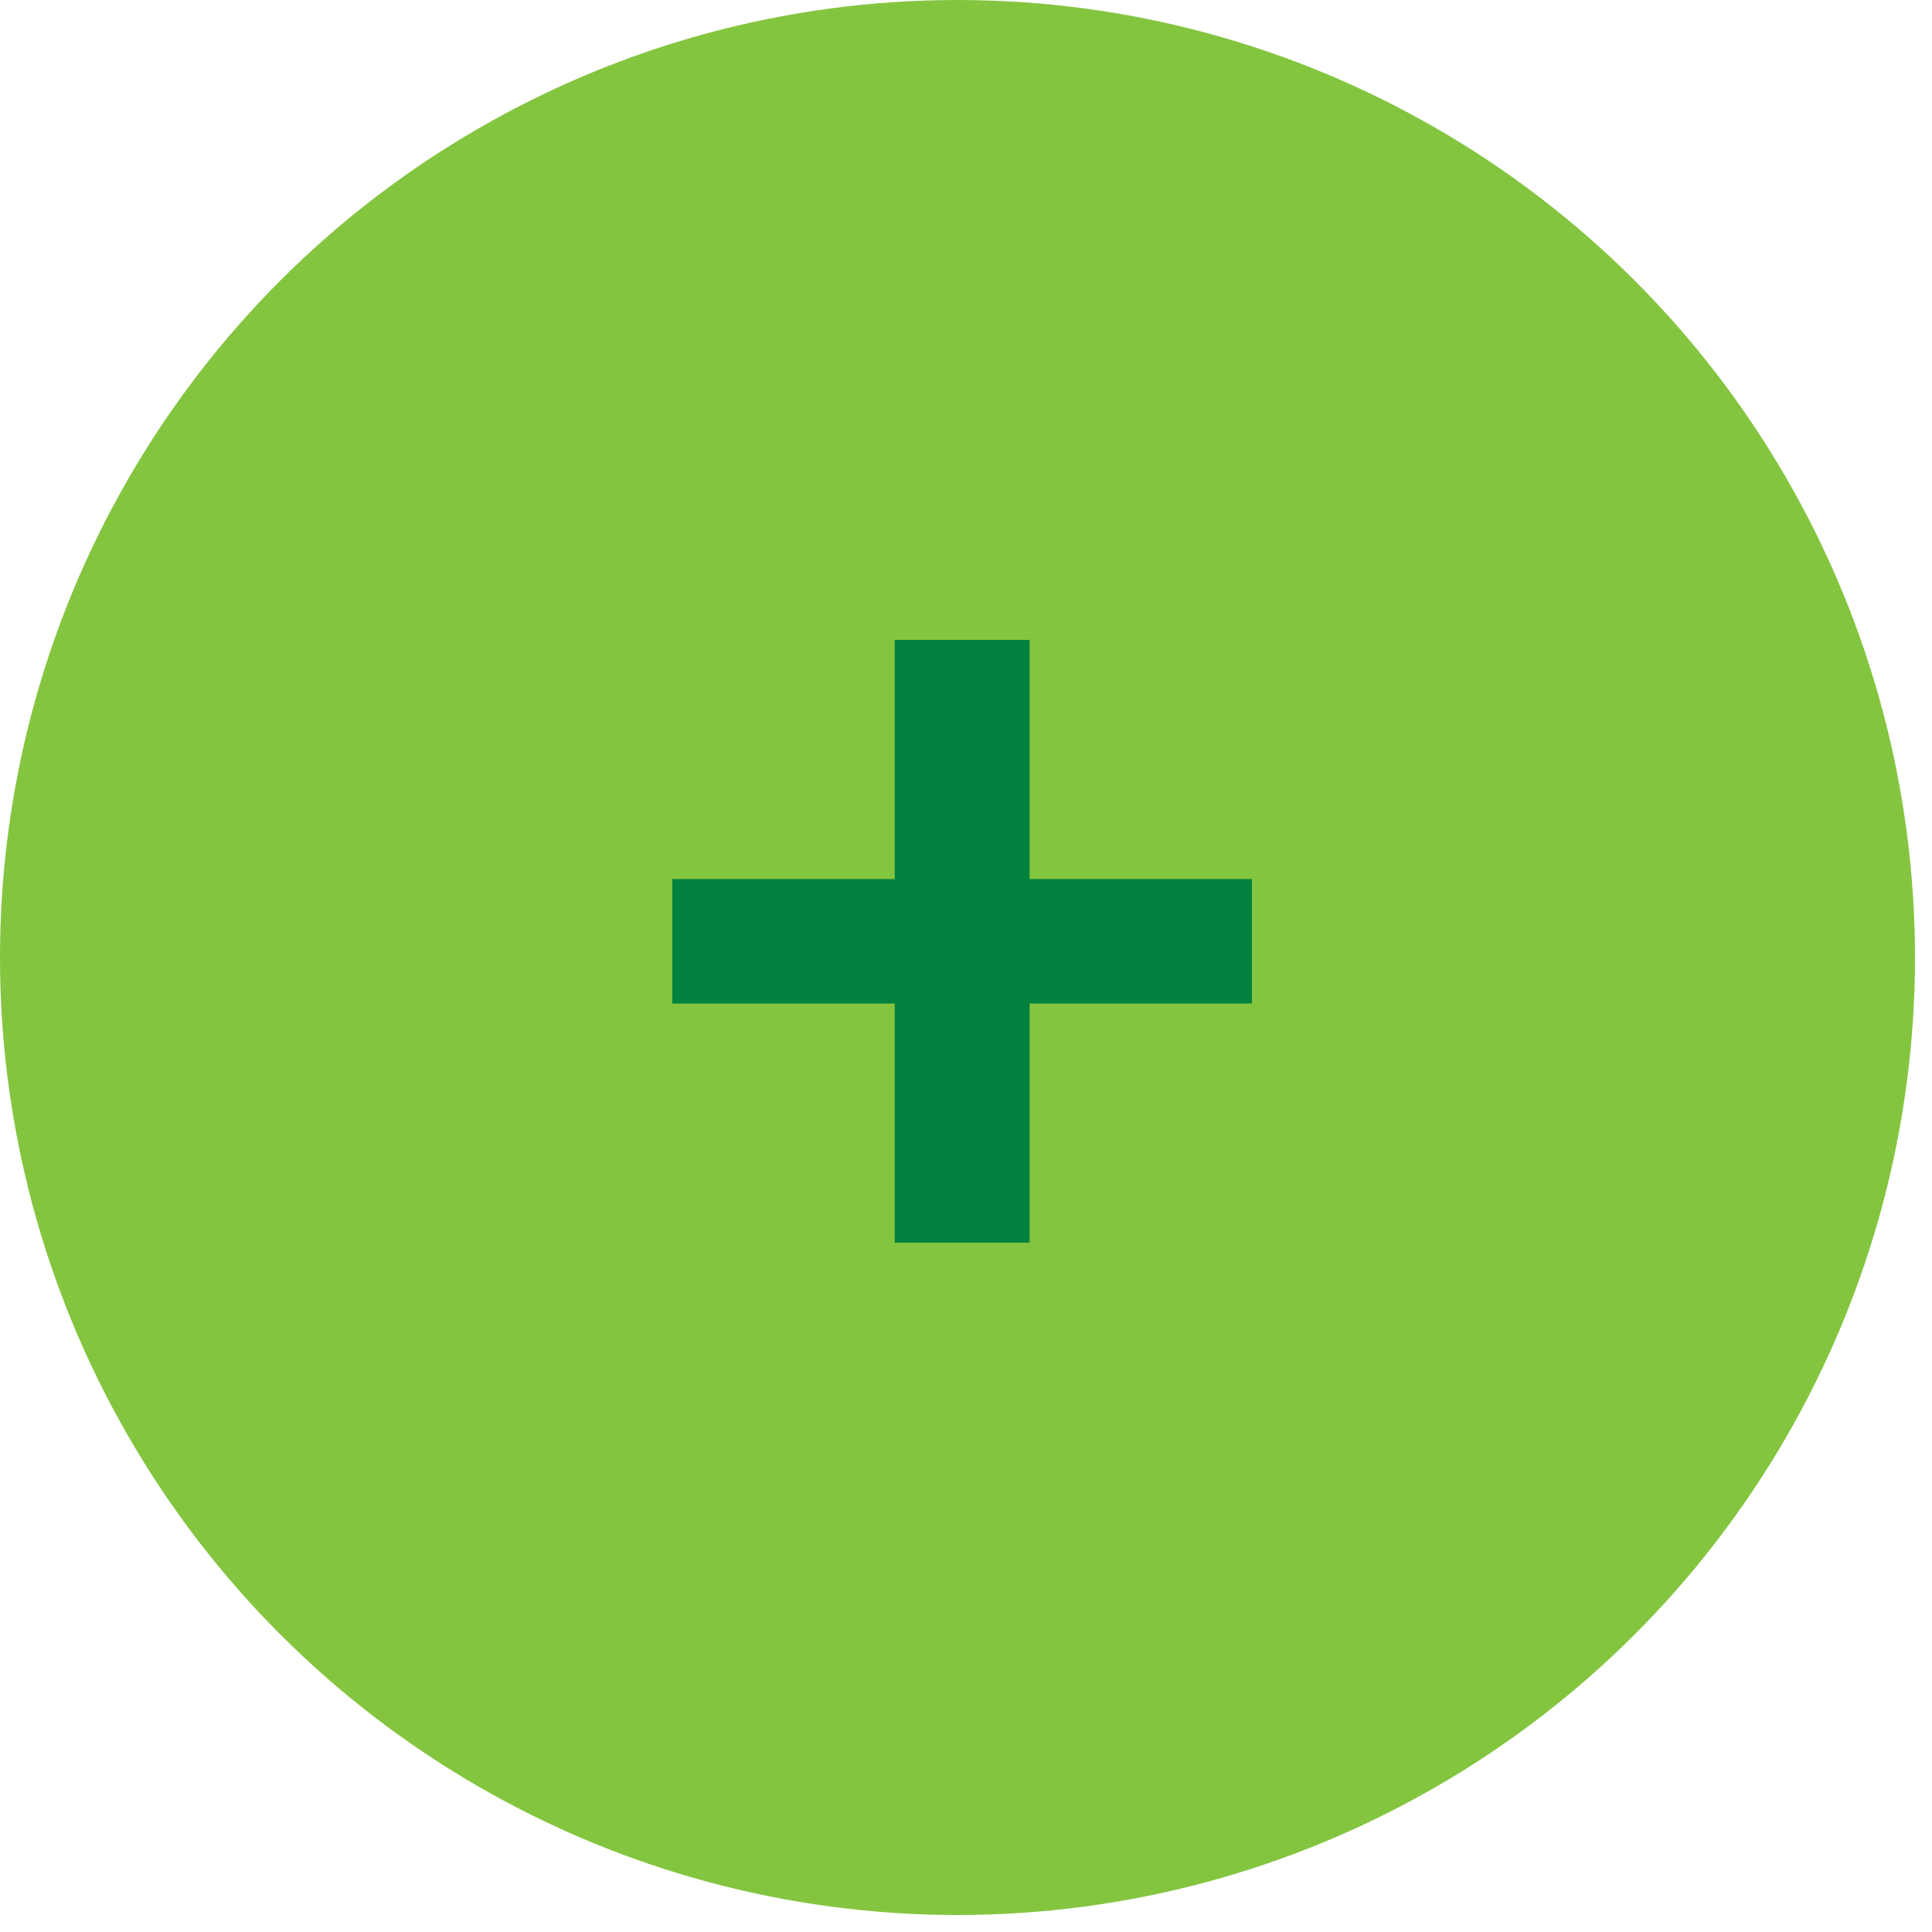
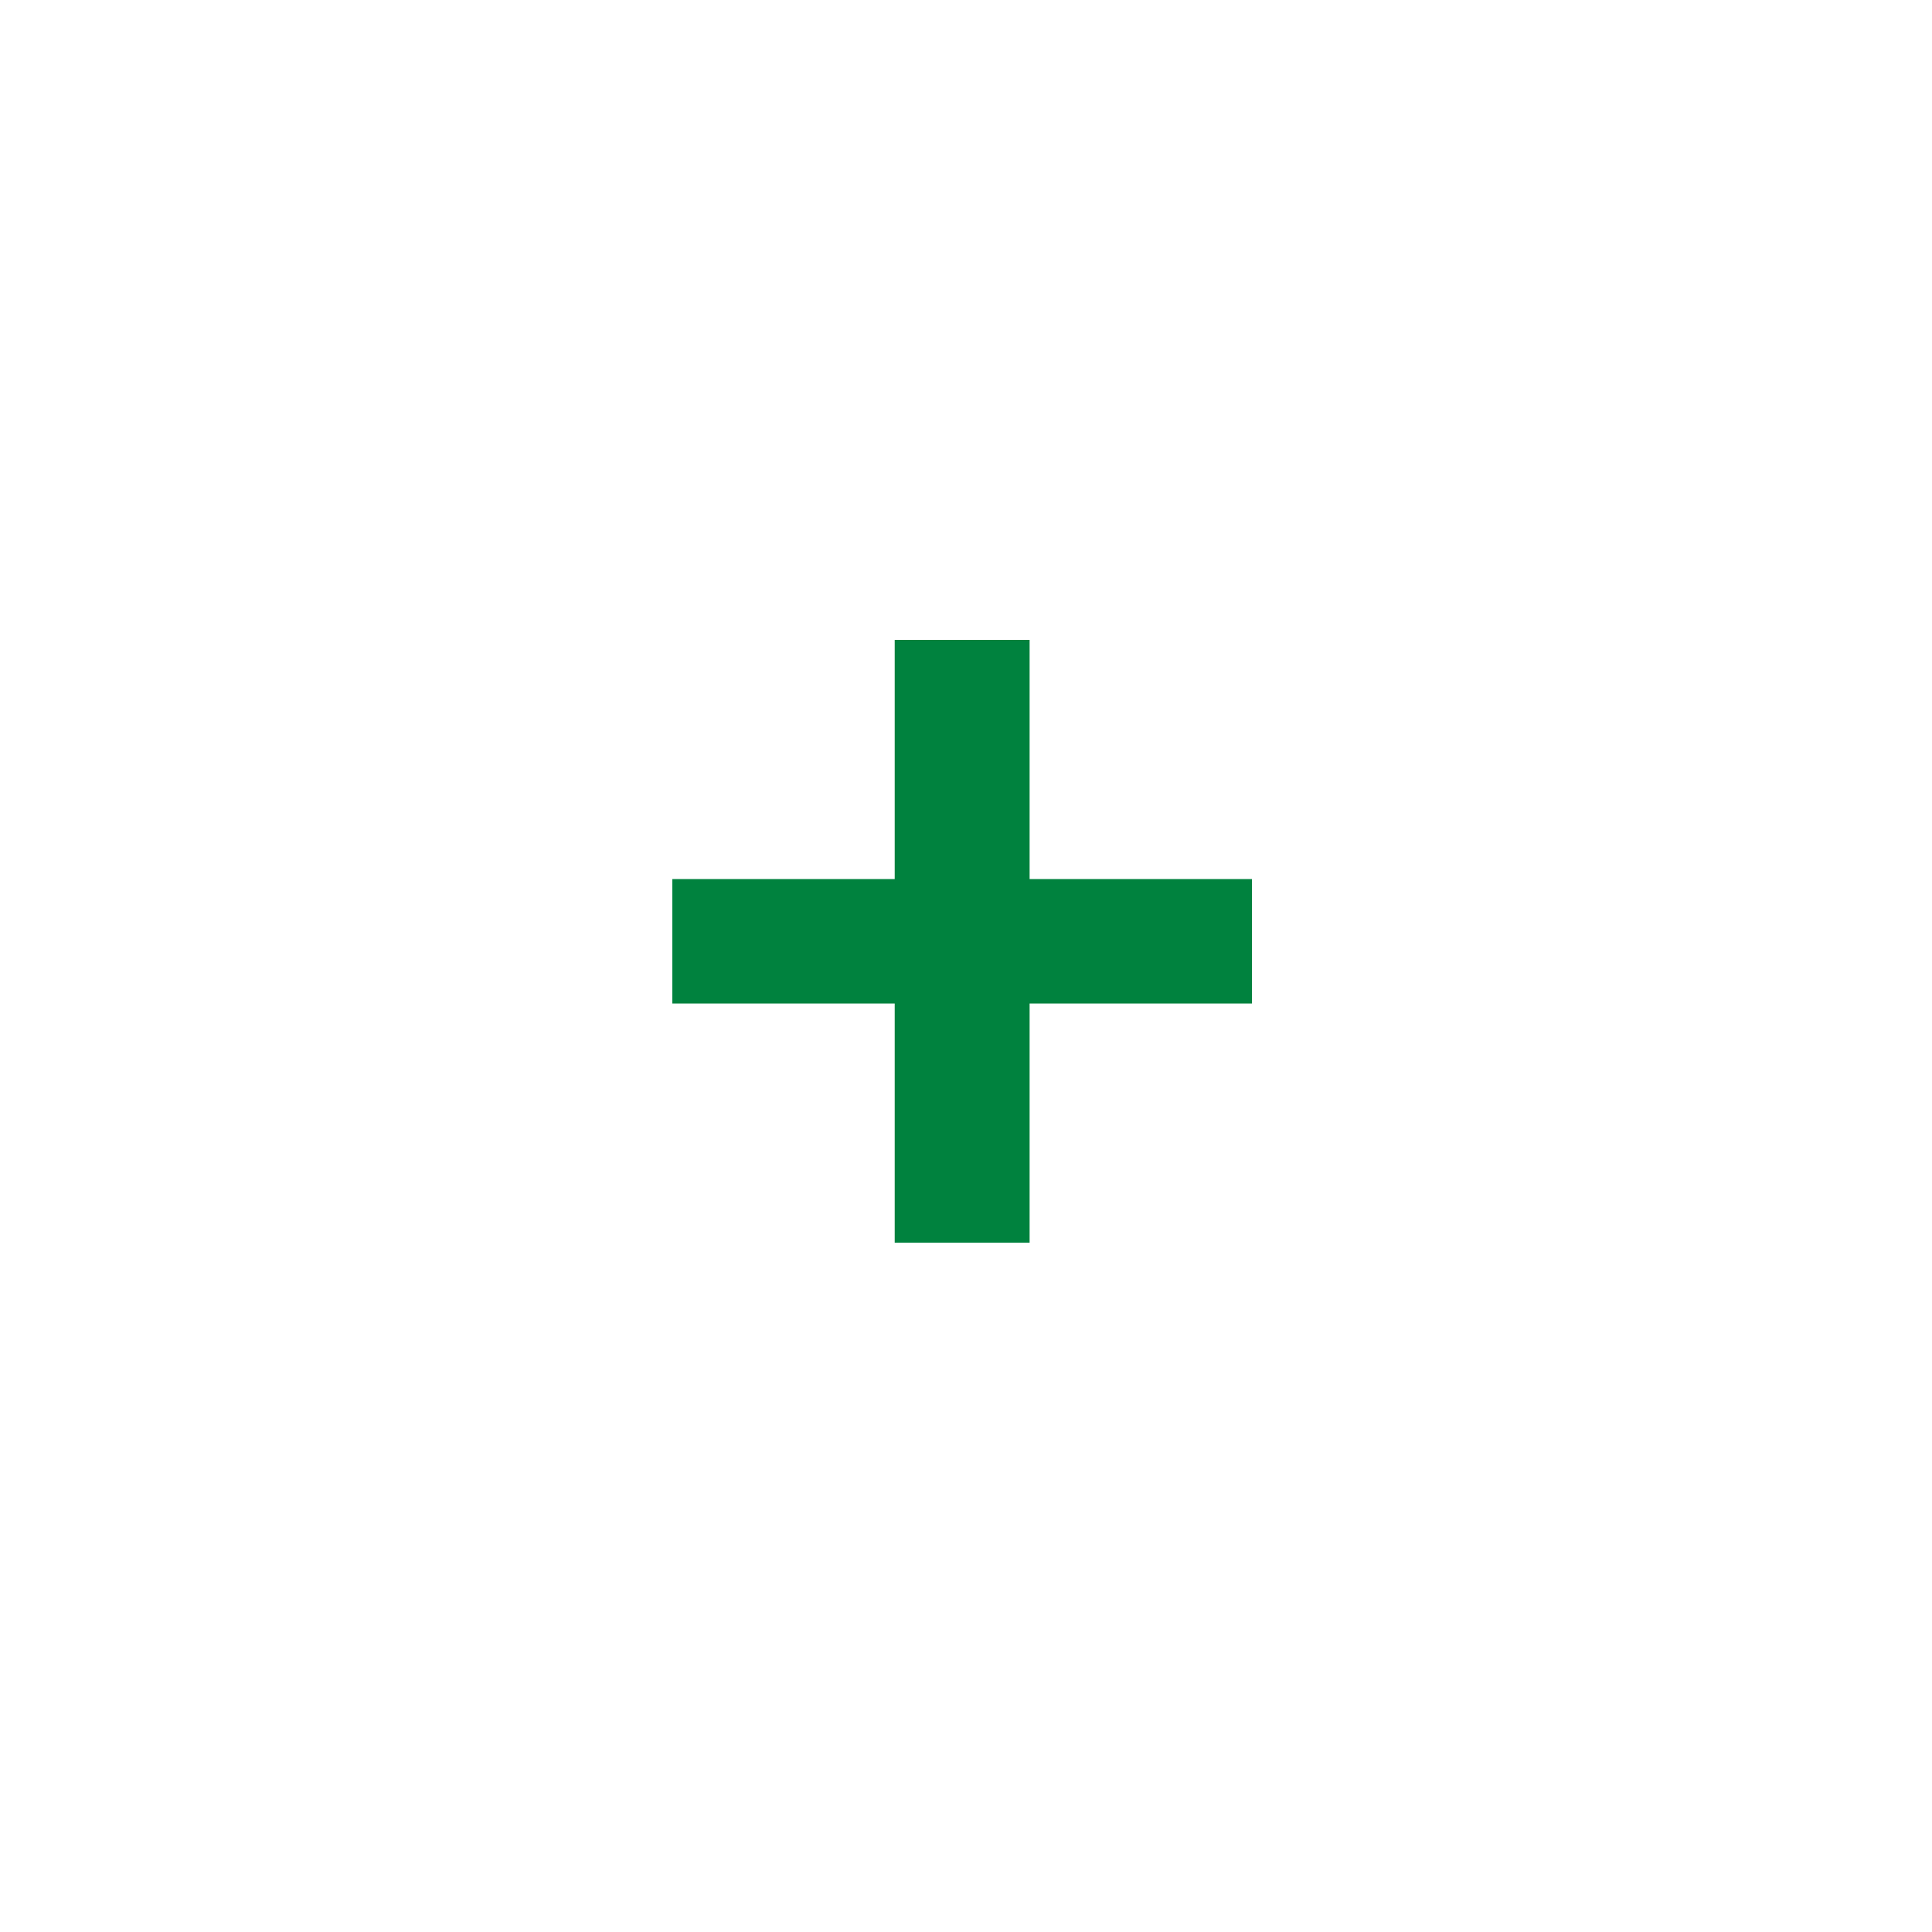
<svg xmlns="http://www.w3.org/2000/svg" width="50" height="50" viewBox="0 0 50 50" fill="none">
-   <circle cx="24.78" cy="24.78" r="24.78" transform="rotate(-90 24.78 24.78)" fill="#84C540" />
  <path d="M17.4 22.75H23.155V16.56H26.646V22.75H32.4V25.971H26.646V32.16H23.155V25.971H17.4V22.75Z" fill="#00823E" />
</svg>